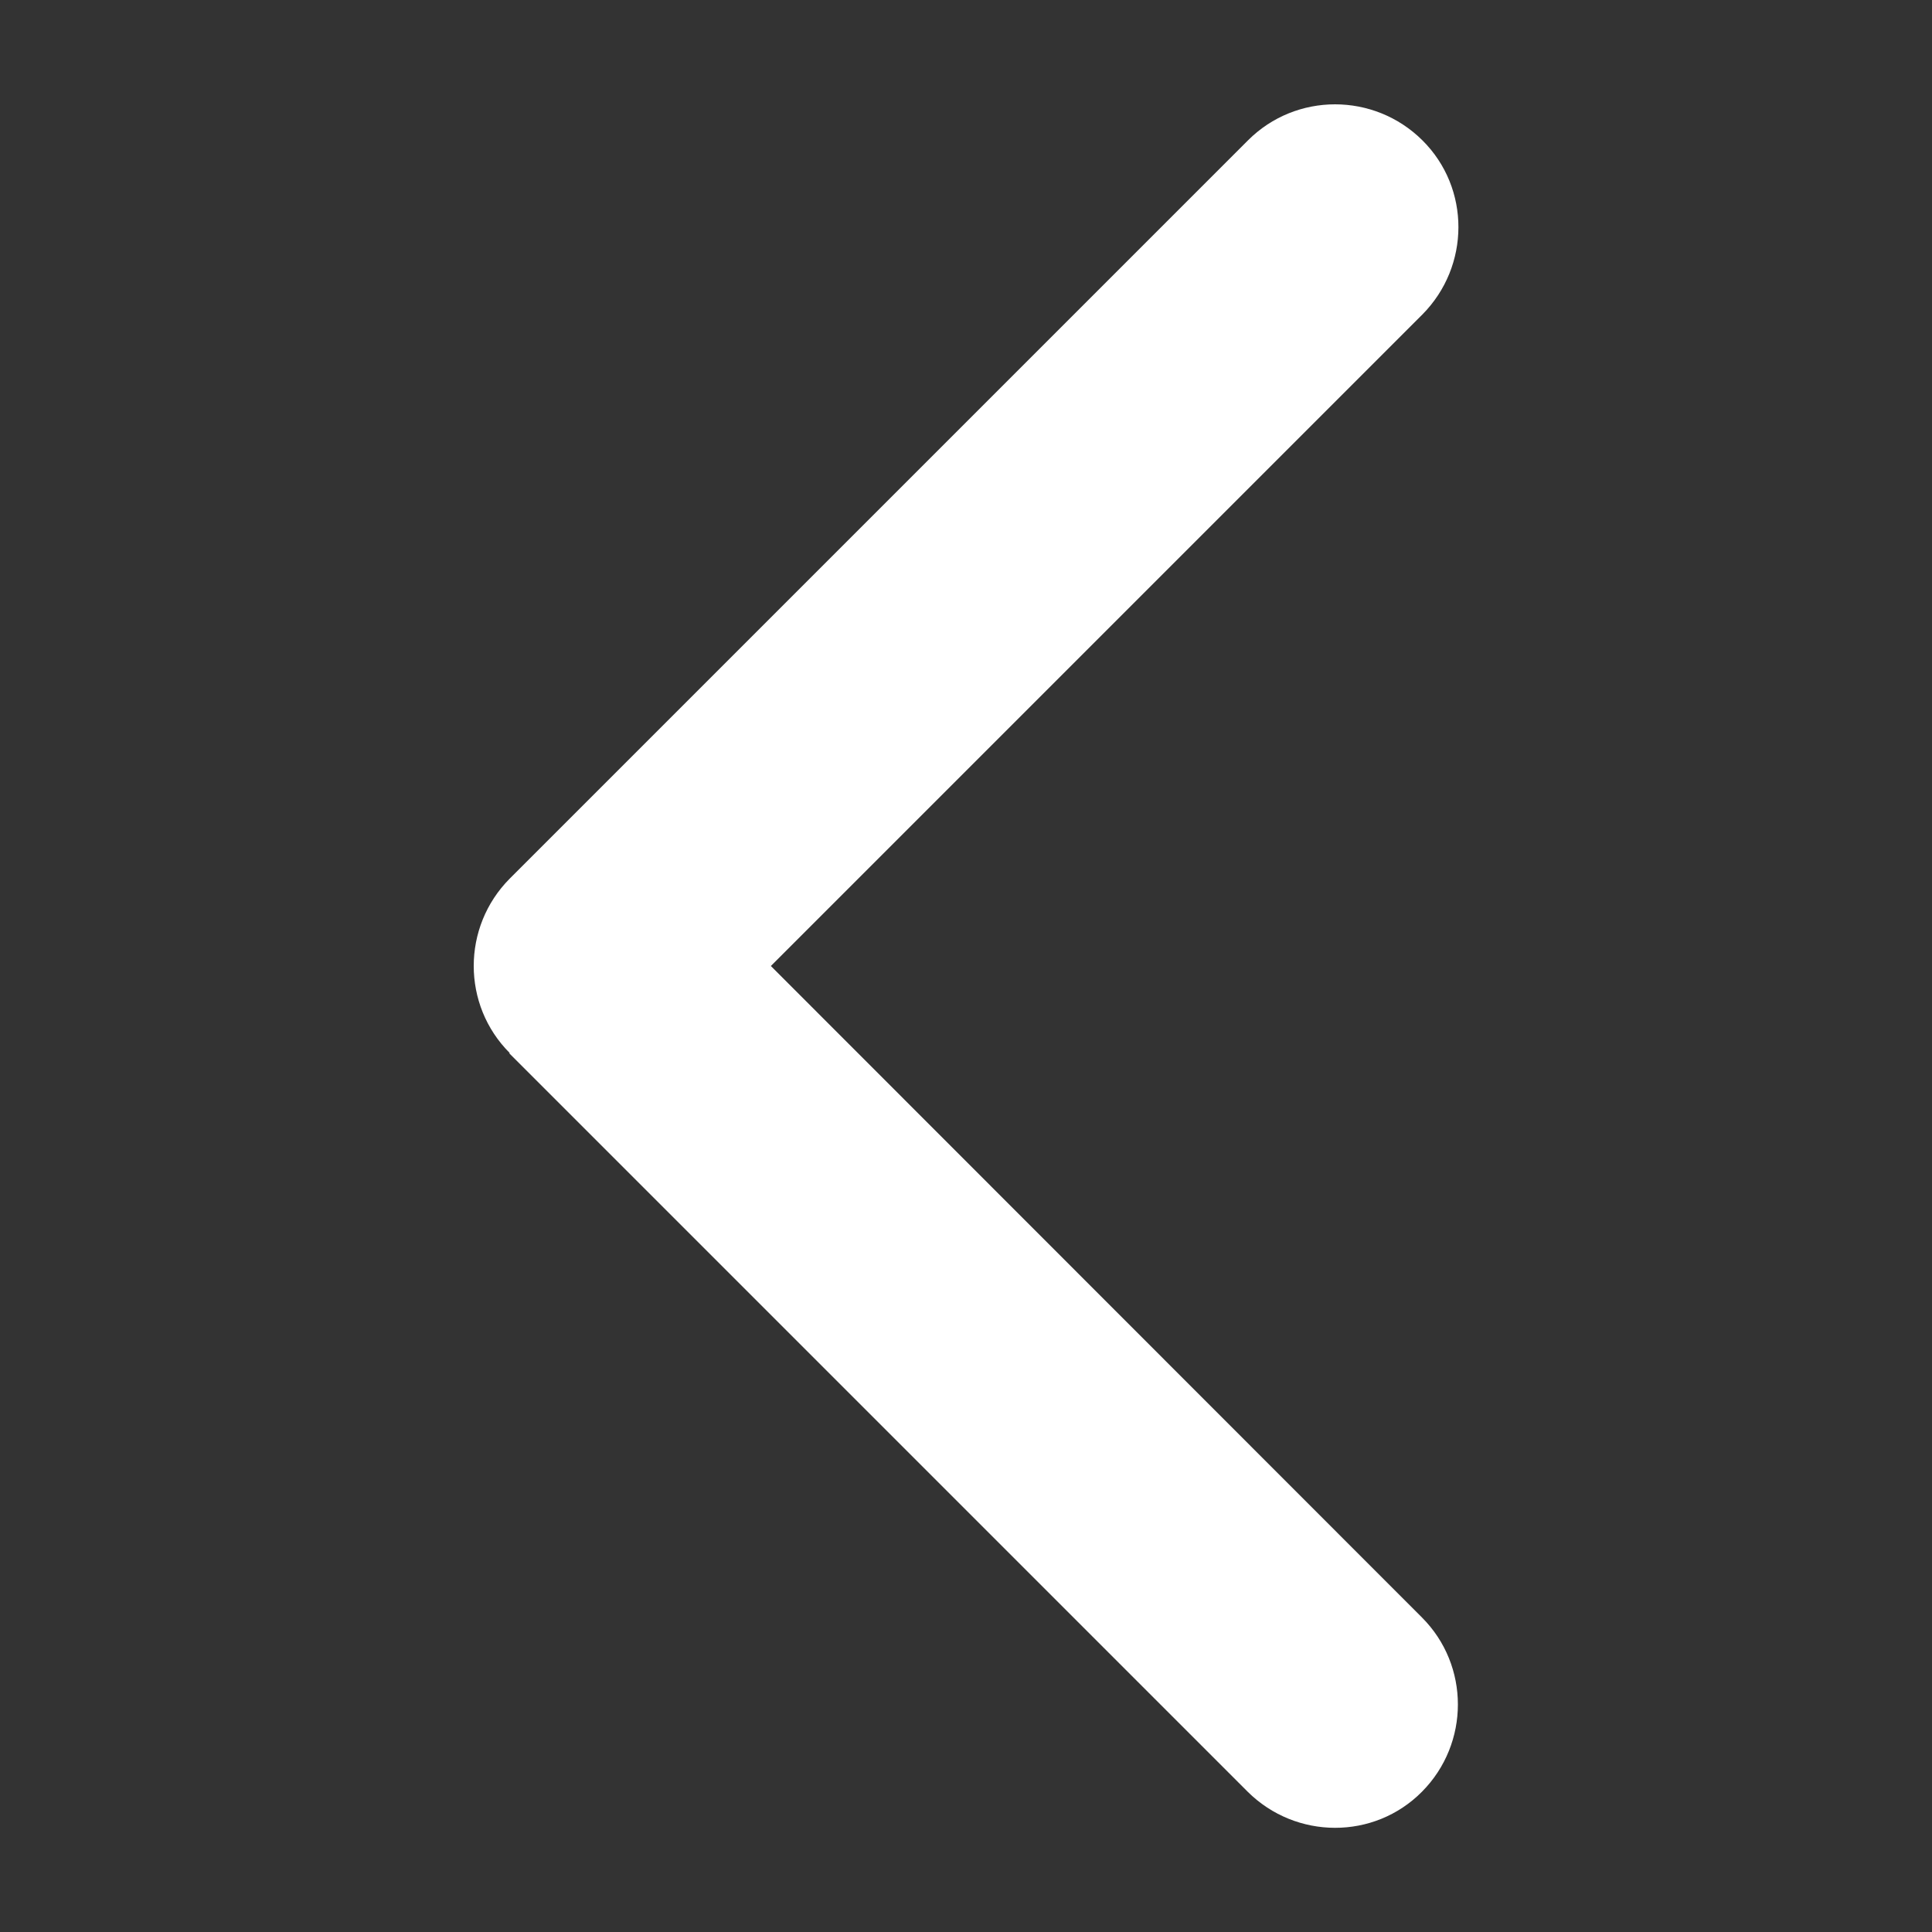
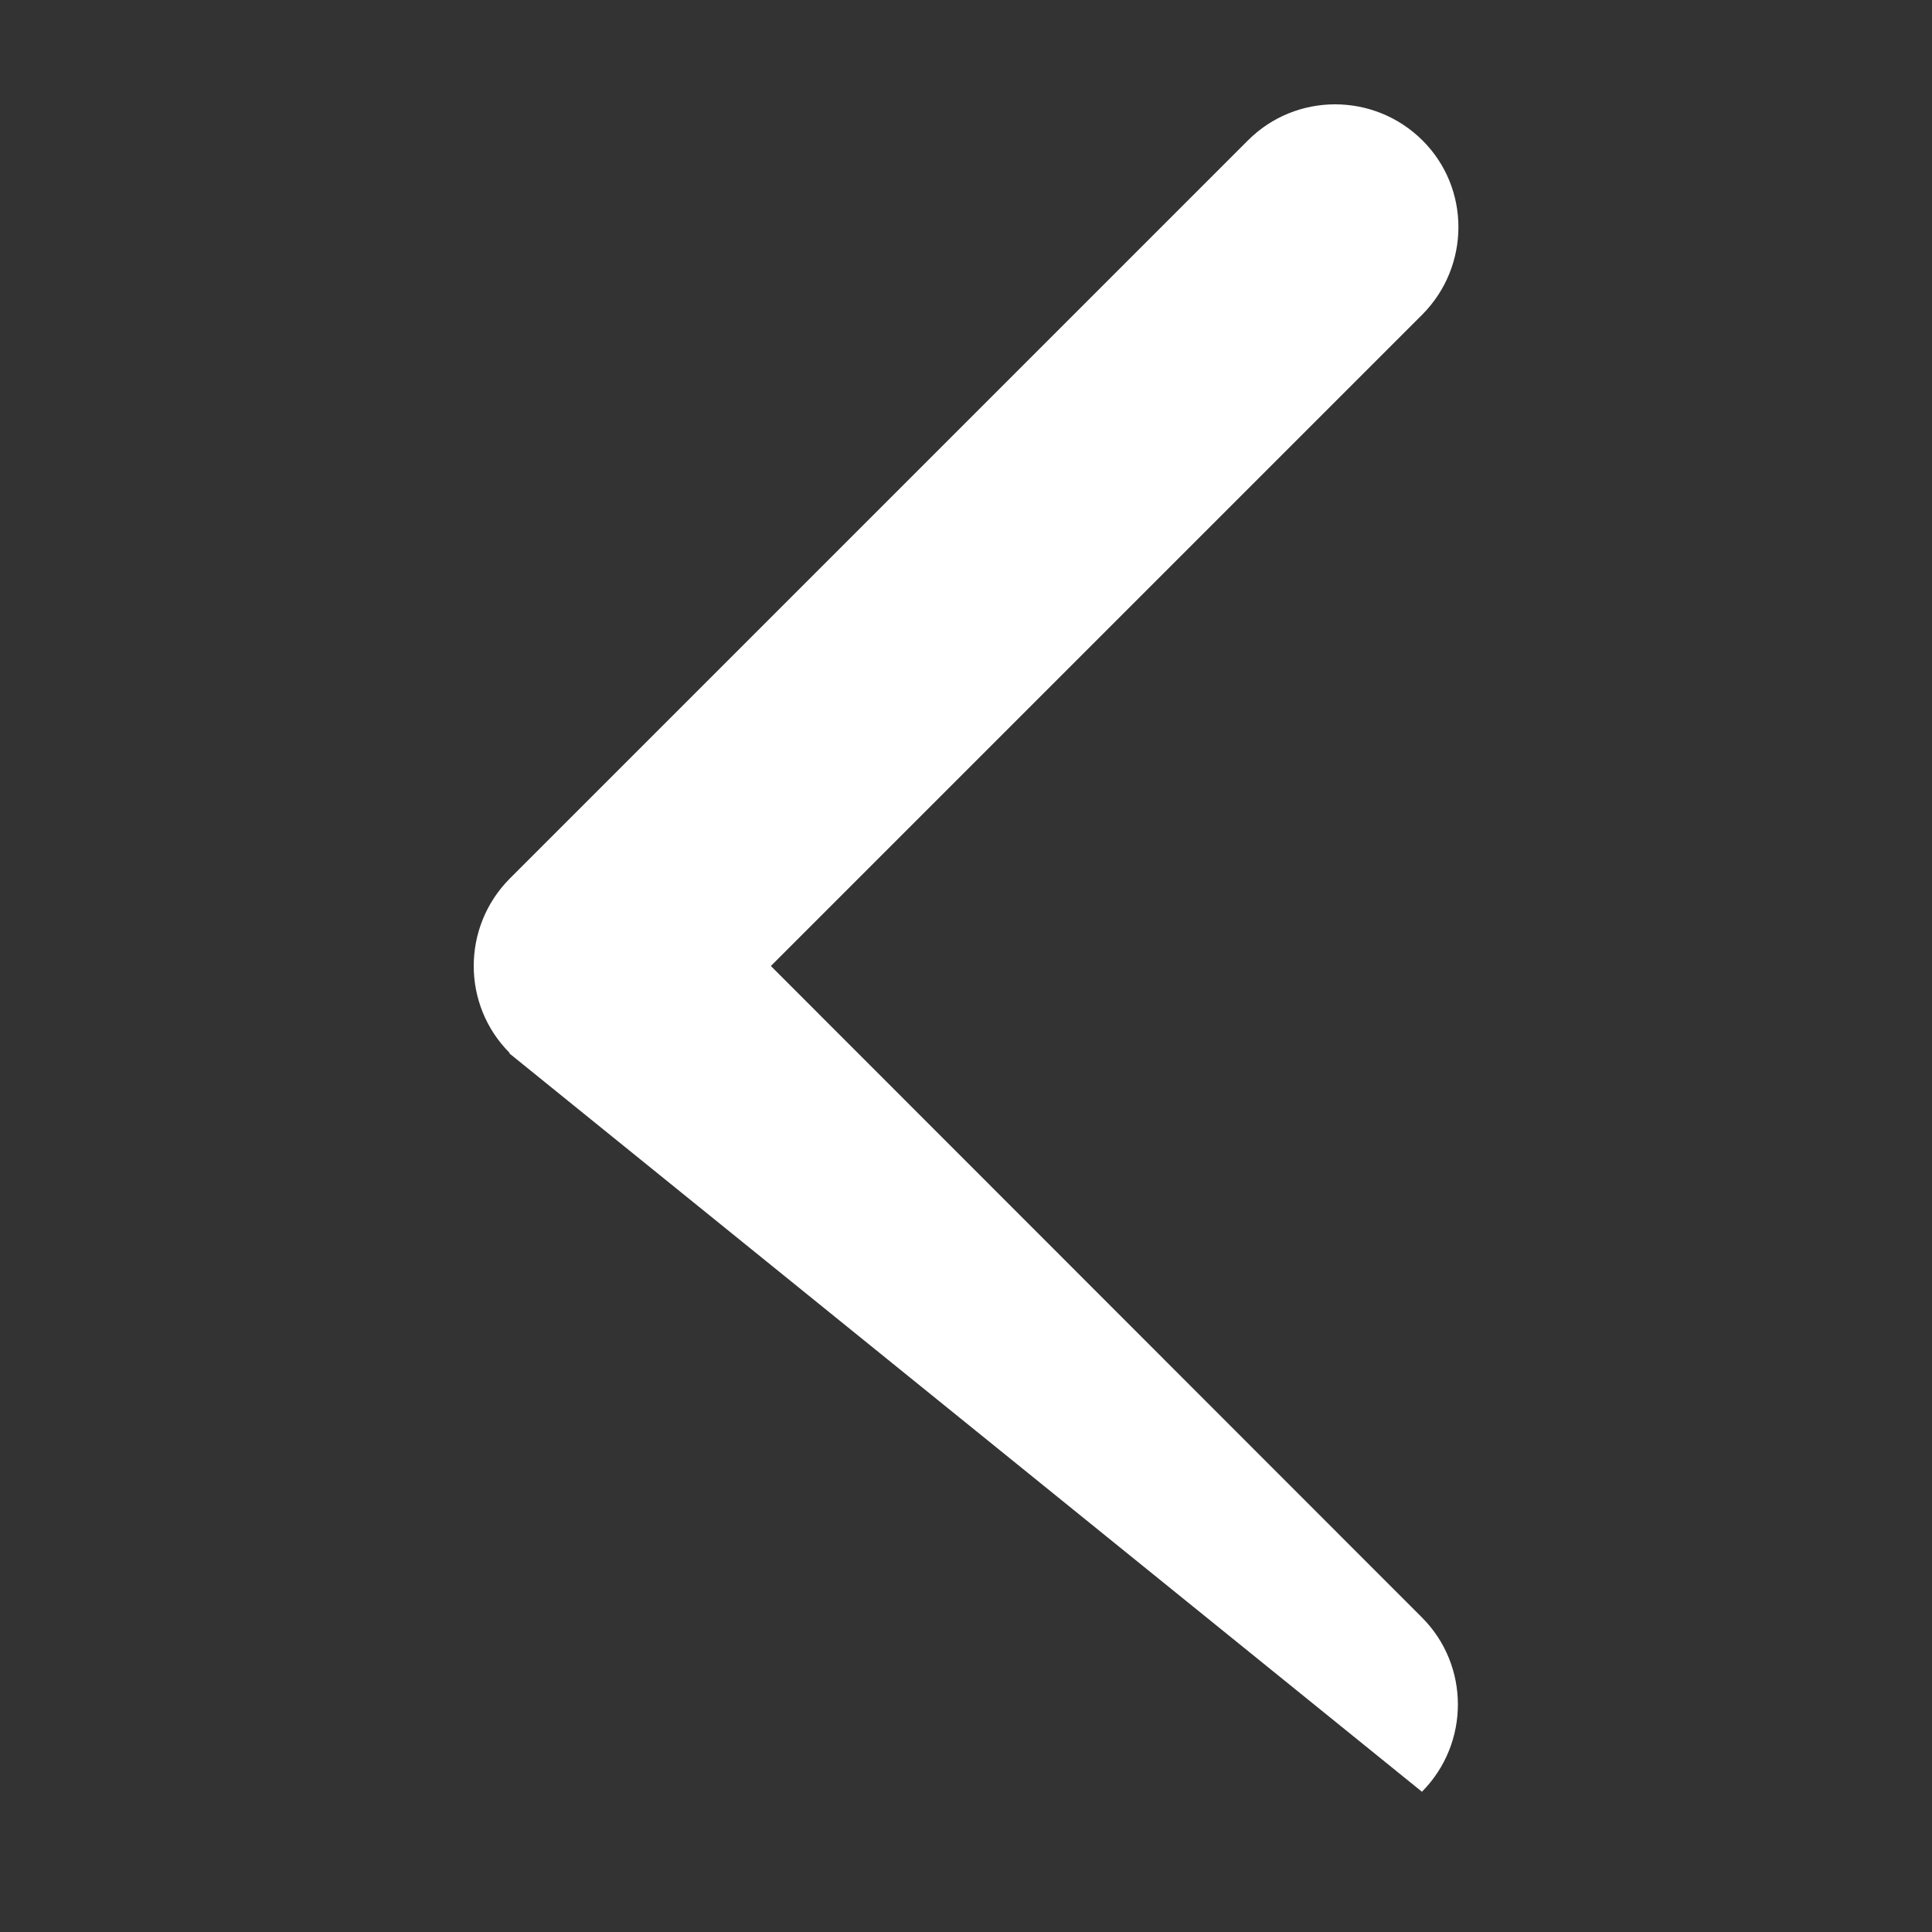
<svg xmlns="http://www.w3.org/2000/svg" id="back-button" viewBox="0 0 50 50">
  <rect x="0" y="0" width="50" height="50" fill="#333333" stroke="none" />
-   <path d="M13.19,27.25c-1.24-1.24-1.24-3.26,0-4.51L32.3,3.63c1.24-1.24,3.26-1.24,4.51,0s1.24,3.26,0,4.51l-16.86,16.86,16.85,16.86c1.24,1.24,1.24,3.26,0,4.51s-3.26,1.24-4.51,0L13.18,27.26h0Z" fill="#fff" />
+   <path d="M13.19,27.25c-1.24-1.24-1.24-3.26,0-4.51L32.3,3.63c1.24-1.24,3.26-1.24,4.51,0s1.24,3.26,0,4.51l-16.86,16.86,16.85,16.86c1.24,1.24,1.24,3.26,0,4.51L13.18,27.26h0Z" fill="#fff" />
</svg>